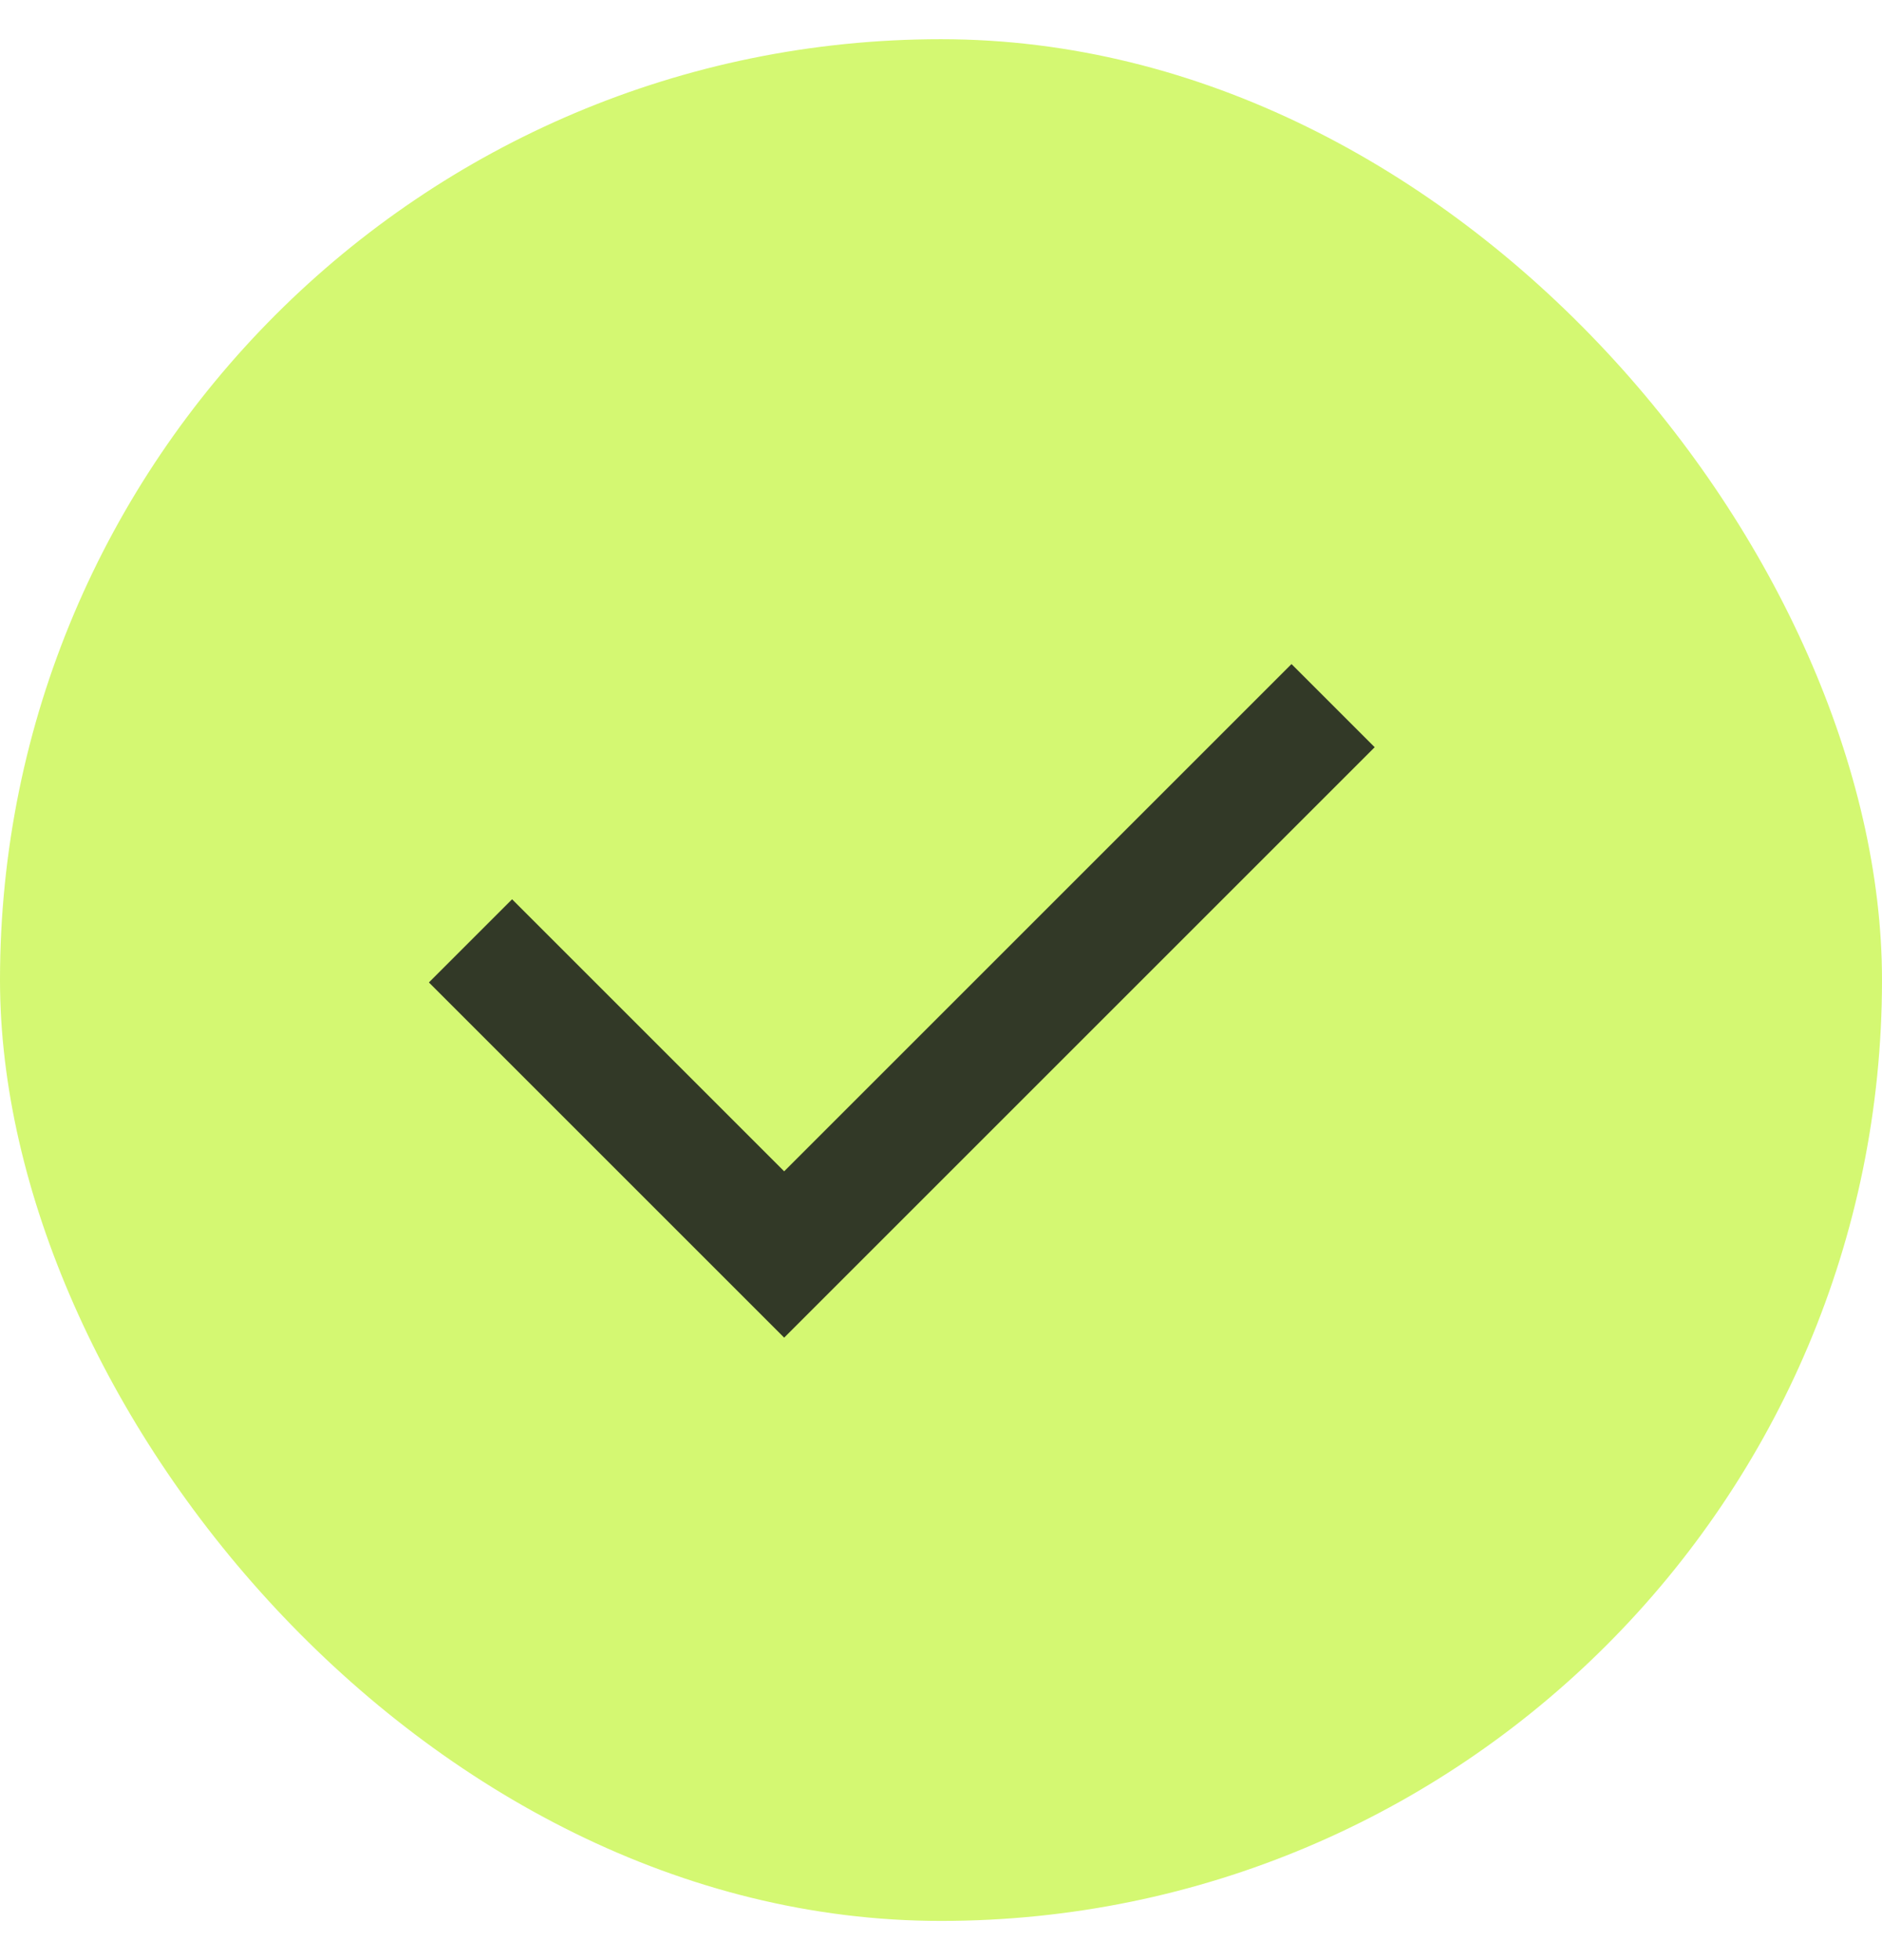
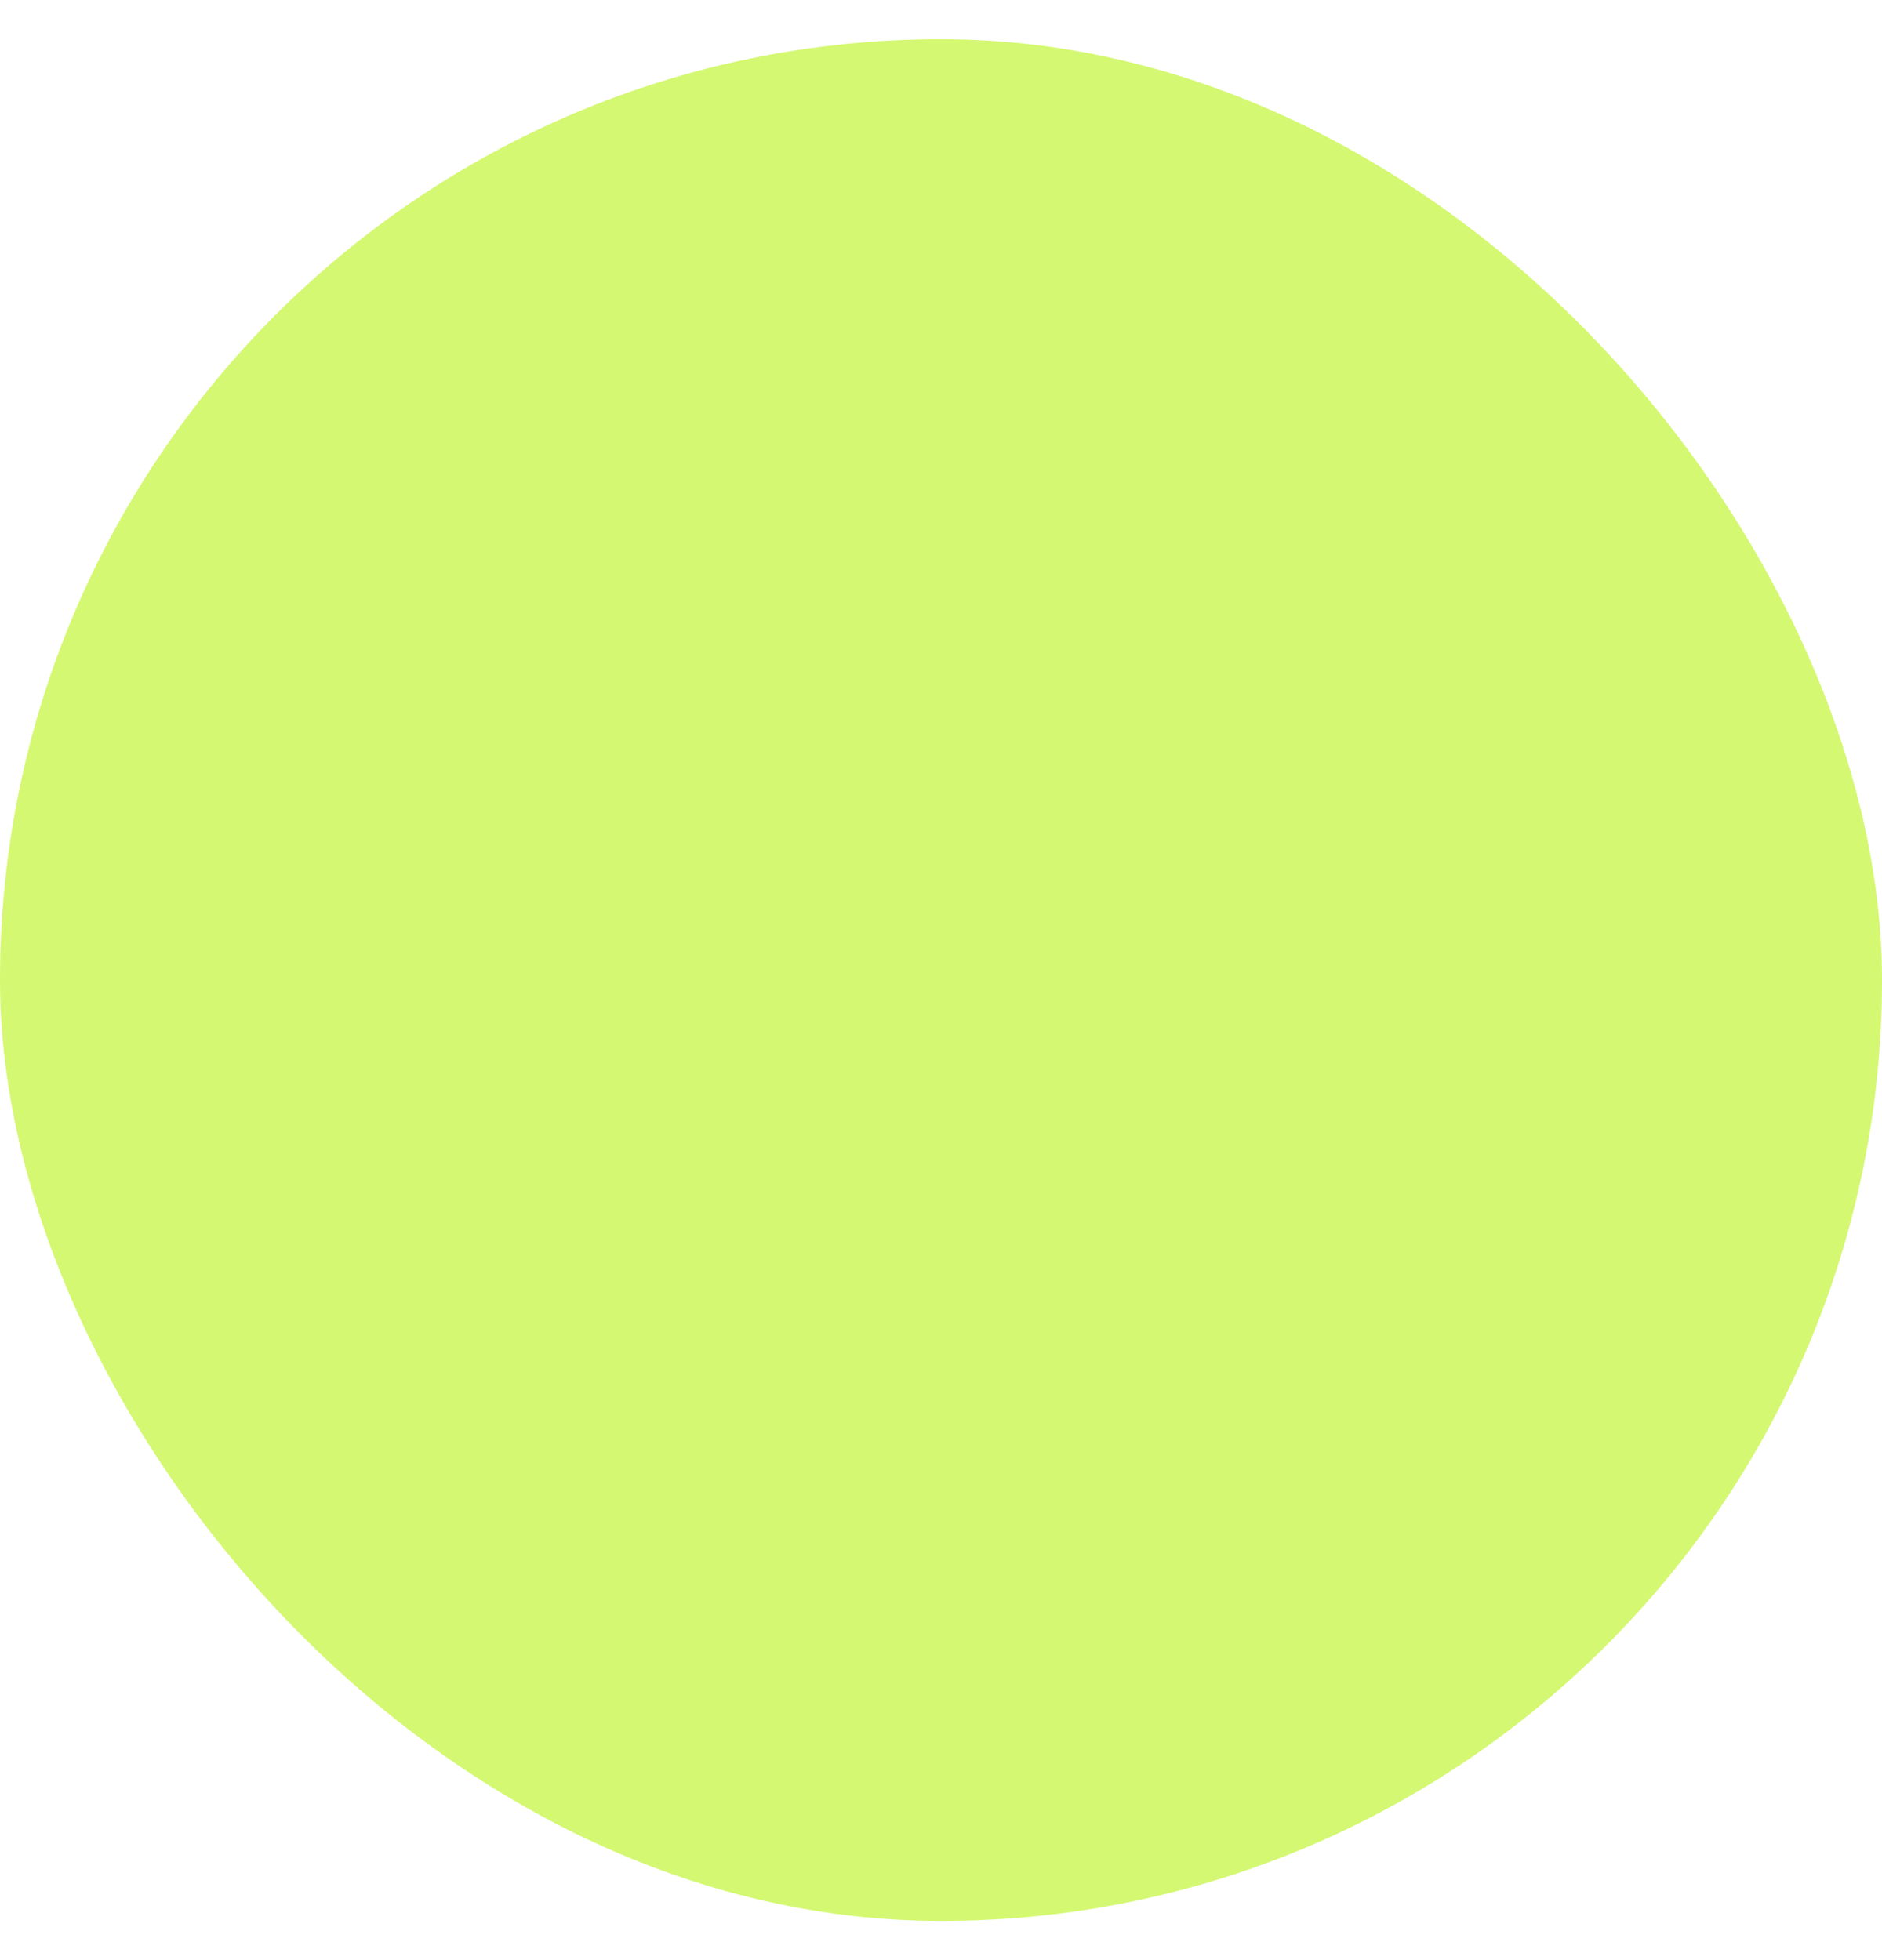
<svg xmlns="http://www.w3.org/2000/svg" fill="none" viewBox="0 0 24 25" height="25" width="24">
  <rect fill="#D4F872" rx="12" height="24" width="24" y="0.5" />
-   <path stroke-width="1.5" stroke="#323927" d="M6 12L10 16L17 9" />
</svg>